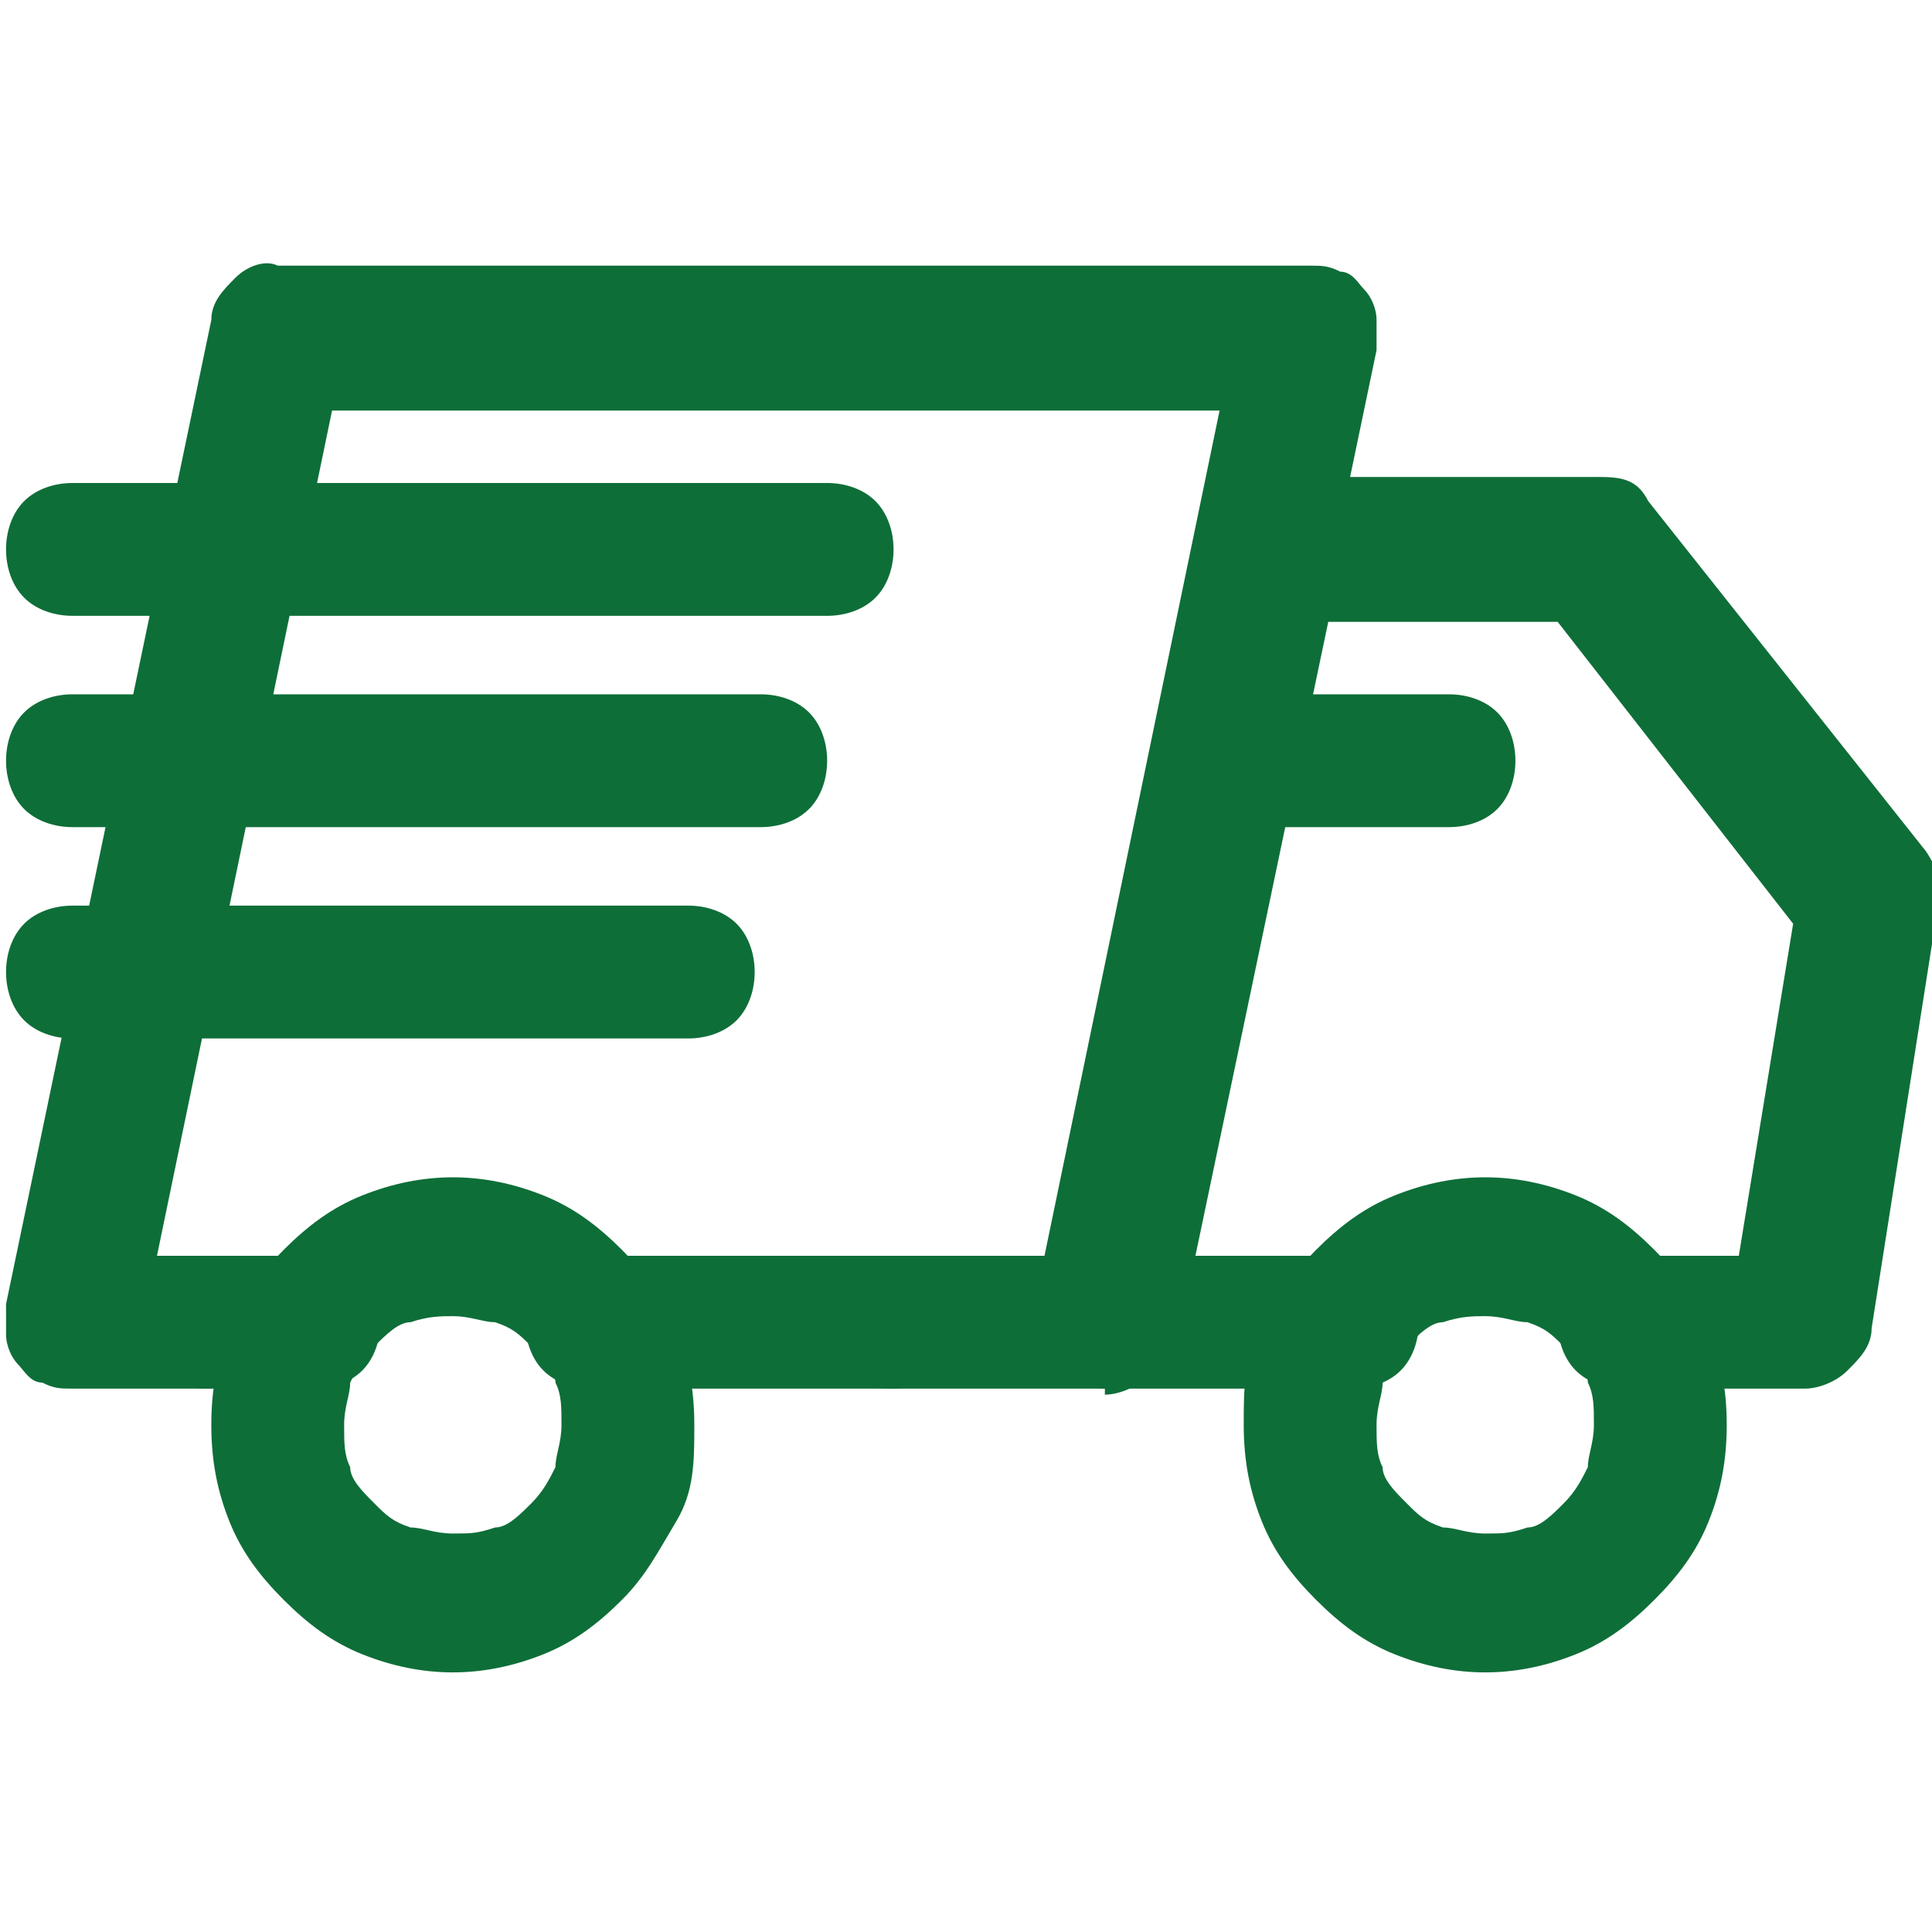
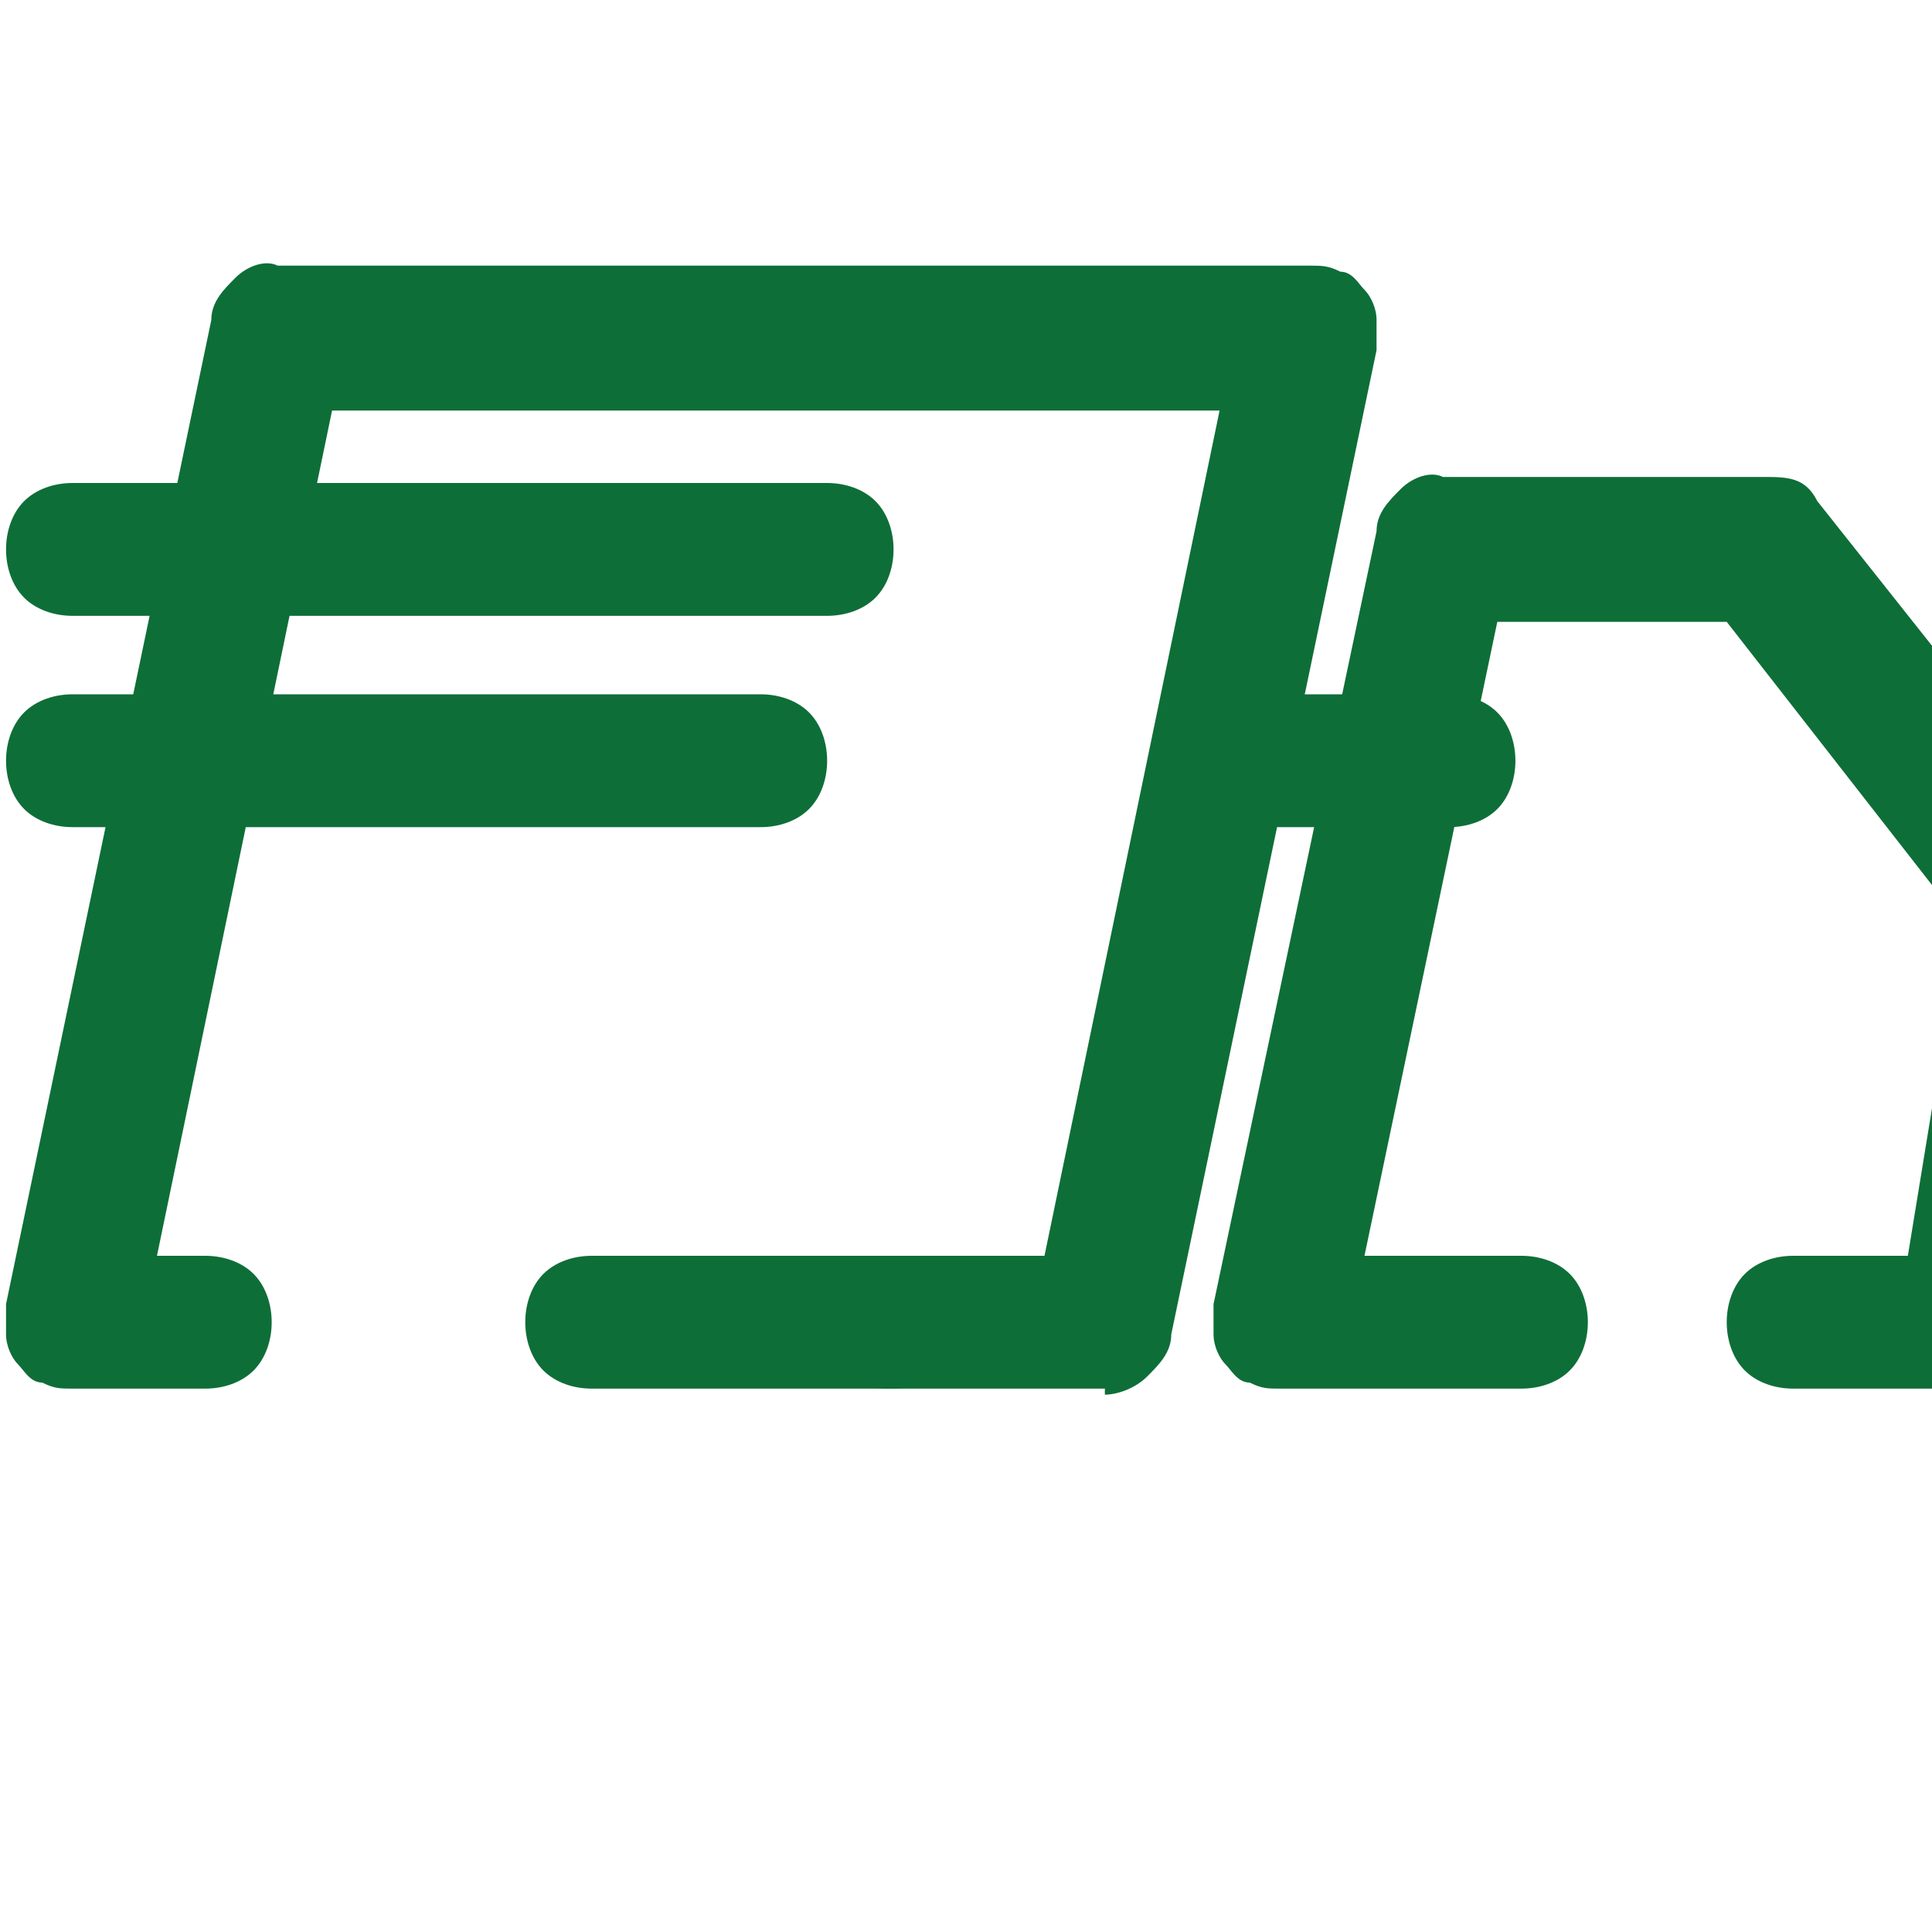
<svg xmlns="http://www.w3.org/2000/svg" id="Ebene_1" version="1.1" viewBox="0 0 32 32">
  <defs>
    <style>
      .st0 {
        fill: #0e6e38;
      }
    </style>
  </defs>
-   <path class="st0" d="M7.5,27.7c-.5,0-1-.1-1.5-.3-.5-.2-.9-.5-1.3-.9s-.7-.8-.9-1.3c-.2-.5-.3-1-.3-1.6s.1-1.1.3-1.6c.2-.5.5-.9.9-1.3.4-.4.8-.7,1.3-.9.5-.2,1-.3,1.5-.3s1,.1,1.5.3c.5.2.9.5,1.3.9.4.4.7.8.9,1.3s.3,1,.3,1.6,0,1.1-.3,1.6-.5.9-.9,1.3c-.4.4-.8.7-1.3.9-.5.2-1,.3-1.5.3ZM7.5,21.8c-.2,0-.4,0-.7.1-.2,0-.4.2-.6.4s-.3.4-.4.6c0,.2-.1.4-.1.7s0,.5.1.7c0,.2.2.4.4.6.2.2.3.3.6.4.2,0,.4.1.7.1s.4,0,.7-.1c.2,0,.4-.2.6-.4.2-.2.3-.4.4-.6,0-.2.1-.4.1-.7s0-.5-.1-.7c0-.2-.2-.4-.4-.6s-.3-.3-.6-.4c-.2,0-.4-.1-.7-.1Z" />
-   <path class="st0" d="M24.6,27.7c-.5,0-1-.1-1.5-.3-.5-.2-.9-.5-1.3-.9-.4-.4-.7-.8-.9-1.3-.2-.5-.3-1-.3-1.6s0-1.1.3-1.6c.2-.5.5-.9.9-1.3.4-.4.8-.7,1.3-.9.5-.2,1-.3,1.5-.3s1,.1,1.5.3c.5.2.9.5,1.3.9.4.4.7.8.9,1.3.2.5.3,1,.3,1.6s-.1,1.1-.3,1.6c-.2.5-.5.9-.9,1.3s-.8.7-1.3.9c-.5.2-1,.3-1.5.3ZM24.6,21.8c-.2,0-.4,0-.7.1-.2,0-.4.2-.6.4s-.3.4-.4.6c0,.2-.1.4-.1.7s0,.5.1.7c0,.2.2.4.4.6.2.2.3.3.6.4.2,0,.4.1.7.1s.4,0,.7-.1c.2,0,.4-.2.6-.4.2-.2.3-.4.4-.6,0-.2.1-.4.1-.7s0-.5-.1-.7c0-.2-.2-.4-.4-.6s-.3-.3-.6-.4c-.2,0-.4-.1-.7-.1Z" />
  <path class="st0" d="M18.3,23h-3.6c-.3,0-.6-.1-.8-.3-.2-.2-.3-.5-.3-.8s.1-.6.3-.8c.2-.2.5-.3.8-.3h2.6l2.9-14H5.5l-2.9,14h.8c.3,0,.6.1.8.3.2.2.3.5.3.8s-.1.6-.3.8c-.2.2-.5.3-.8.3H1.2c-.2,0-.3,0-.5-.1-.2,0-.3-.2-.4-.3-.1-.1-.2-.3-.2-.5,0-.2,0-.3,0-.5L3.5,5.3c0-.3.2-.5.4-.7.2-.2.5-.3.7-.2h17.1c.2,0,.3,0,.5.1.2,0,.3.2.4.3.1.1.2.3.2.5,0,.2,0,.3,0,.5l-3.4,16.3c0,.3-.2.5-.4.7-.2.2-.5.3-.7.3h0Z" />
  <path class="st0" d="M14.8,23h-5c-.3,0-.6-.1-.8-.3-.2-.2-.3-.5-.3-.8s.1-.6.3-.8c.2-.2.5-.3.8-.3h5c.3,0,.6.1.8.3.2.2.3.5.3.8s-.1.6-.3.8c-.2.2-.5.3-.8.3Z" />
-   <path class="st0" d="M5.2,23h-1.8c-.3,0-.6-.1-.8-.3-.2-.2-.3-.5-.3-.8s.1-.6.3-.8c.2-.2.5-.3.8-.3h1.8c.3,0,.6.1.8.3.2.2.3.5.3.8s-.1.6-.3.8c-.2.2-.5.3-.8.3h0Z" />
-   <path class="st0" d="M29.7,23h-2.8c-.3,0-.6-.1-.8-.3-.2-.2-.3-.5-.3-.8s.1-.6.3-.8c.2-.2.5-.3.8-.3h1.9l.9-5.5-3.9-5h-3.8l-2.2,10.5h2.6c.3,0,.6.1.8.3.2.2.3.5.3.8s-.1.6-.3.8c-.2.2-.5.3-.8.3h-4c-.2,0-.3,0-.5-.1-.2,0-.3-.2-.4-.3-.1-.1-.2-.3-.2-.5,0-.2,0-.3,0-.5l2.7-12.8c0-.3.2-.5.4-.7.2-.2.5-.3.7-.2h5.3c.4,0,.7,0,.9.4l4.6,5.8c.2.3.3.6.2.9l-1.1,7c0,.3-.2.5-.4.7-.2.2-.5.3-.7.3h0Z" />
+   <path class="st0" d="M29.7,23c-.3,0-.6-.1-.8-.3-.2-.2-.3-.5-.3-.8s.1-.6.3-.8c.2-.2.5-.3.8-.3h1.9l.9-5.5-3.9-5h-3.8l-2.2,10.5h2.6c.3,0,.6.1.8.3.2.2.3.5.3.8s-.1.6-.3.8c-.2.2-.5.3-.8.3h-4c-.2,0-.3,0-.5-.1-.2,0-.3-.2-.4-.3-.1-.1-.2-.3-.2-.5,0-.2,0-.3,0-.5l2.7-12.8c0-.3.2-.5.4-.7.2-.2.5-.3.7-.2h5.3c.4,0,.7,0,.9.4l4.6,5.8c.2.3.3.6.2.9l-1.1,7c0,.3-.2.5-.4.7-.2.2-.5.3-.7.3h0Z" />
  <path class="st0" d="M13.8,10.2H1.2c-.3,0-.6-.1-.8-.3-.2-.2-.3-.5-.3-.8s.1-.6.3-.8c.2-.2.5-.3.8-.3h12.5c.3,0,.6.1.8.3.2.2.3.5.3.8s-.1.6-.3.8c-.2.2-.5.3-.8.3Z" />
  <path class="st0" d="M12.6,13.7H1.2c-.3,0-.6-.1-.8-.3-.2-.2-.3-.5-.3-.8s.1-.6.3-.8c.2-.2.5-.3.8-.3h11.4c.3,0,.6.1.8.3.2.2.3.5.3.8s-.1.6-.3.8c-.2.2-.5.3-.8.3h0Z" />
-   <path class="st0" d="M11.5,17.2H1.2c-.3,0-.6-.1-.8-.3-.2-.2-.3-.5-.3-.8s.1-.6.3-.8c.2-.2.5-.3.8-.3h10.2c.3,0,.6.1.8.3.2.2.3.5.3.8s-.1.6-.3.8c-.2.2-.5.3-.8.3Z" />
  <path class="st0" d="M24,13.7h-3.4c-.3,0-.6-.1-.8-.3-.2-.2-.3-.5-.3-.8s.1-.6.3-.8c.2-.2.5-.3.8-.3h3.4c.3,0,.6.1.8.3.2.2.3.5.3.8s-.1.6-.3.8c-.2.2-.5.3-.8.3Z" />
</svg>